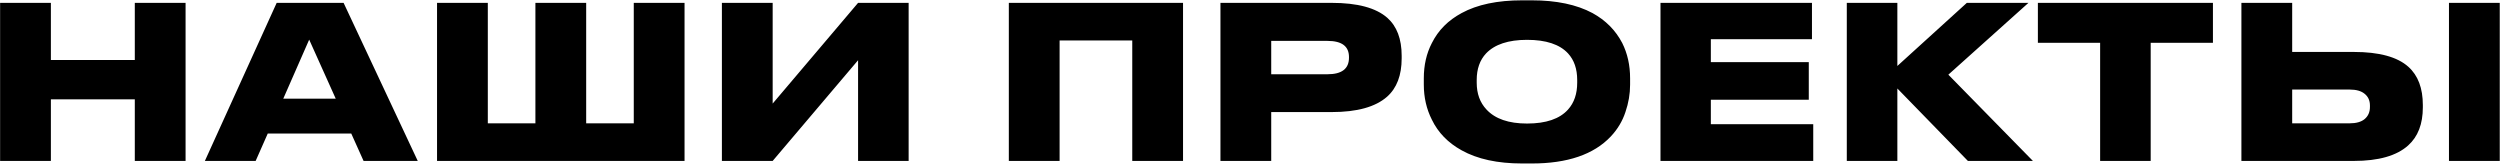
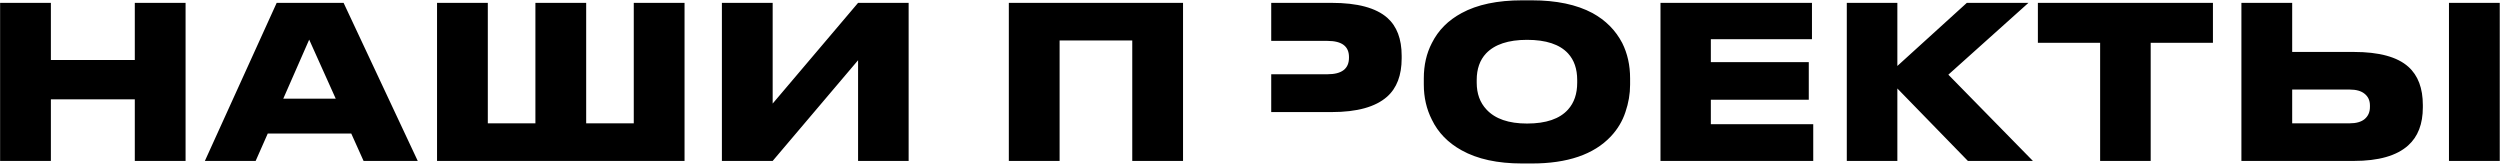
<svg xmlns="http://www.w3.org/2000/svg" width="4707" height="308" viewBox="0 0 4707 308" fill="none">
-   <path d="M0.2 303V5.4H95.8V113H253.8V5.4H349.4V303H253.8V187H95.8V303H0.2ZM684.531 303L661.331 251.4H504.131L481.331 303H385.731L520.931 5.4H646.931L786.531 303H684.531ZM632.131 185.8L582.131 74.6L533.331 185.8H632.131ZM822.856 303V5.4H918.456V232.2H1008.06V5.4H1103.66V232.2H1193.26V5.4H1288.86V303H822.856ZM1615.58 303V113.4L1454.78 303H1359.18V5.4H1454.78V195L1615.58 5.4H1710.78V303H1615.58ZM1899.42 303V5.4H2227.42V303H2131.82V76.2H1995.02V303H1899.42ZM2393.46 211V303H2297.86V5.4H2507.46C2555.72 5.4 2590.52 14.733 2611.86 33.4C2629.99 49.4 2639.06 73.267 2639.06 105V109.8C2639.06 141.8 2629.86 165.933 2611.46 182.2C2589.59 201.4 2554.92 211 2507.46 211H2393.46ZM2393.46 139.8H2499.46C2526.39 139.8 2539.86 129.4 2539.86 108.6V107.4C2539.86 87.133 2526.39 77 2499.46 77H2393.46V139.8ZM2883.95 0.6C2930.35 0.6 2968.48 8.6 2998.35 24.6C3023.15 38.2 3041.82 57 3054.35 81C3064.22 100.733 3069.15 122.867 3069.15 147.4V159.4C3069.15 176.733 3066.22 193.933 3060.35 211C3054.75 228.067 3045.55 243.4 3032.75 257C3000.75 290.867 2951.15 307.8 2883.95 307.8H2865.95C2819.55 307.8 2781.55 299.533 2751.95 283C2726.35 268.867 2707.68 249.667 2695.95 225.4C2685.82 205.4 2680.75 183.4 2680.75 159.4V147.4C2680.75 122.6 2685.82 100.467 2695.95 81C2707.95 57 2726.62 38.2 2751.95 24.6C2781.28 8.6 2819.28 0.6 2865.95 0.6H2883.95ZM2969.55 150.6C2969.55 129.8 2963.82 113.133 2952.35 100.6C2936.62 83.533 2910.88 75 2875.15 75C2839.95 75 2814.22 83.533 2797.95 100.6C2786.22 113.133 2780.35 129.8 2780.35 150.6V155.8C2780.35 176.333 2786.48 193.133 2798.75 206.2C2815.02 223.8 2840.48 232.6 2875.15 232.6C2910.88 232.6 2936.62 223.8 2952.35 206.2C2963.82 193.4 2969.55 176.6 2969.55 155.8V150.6ZM3126.37 5.4H3411.57V73.8H3221.17V117H3405.57V187.8H3221.17V233.8H3413.97V303H3126.37V5.4ZM3705.15 303L3572.35 166.6V303H3477.15V5.4H3572.35V124.2L3703.15 5.4H3819.15L3668.35 140.6L3827.55 303H3705.15ZM3954.12 303V80.6H3836.92V5.4H4166.52V80.6H4049.32V303H3954.12ZM4315.72 97.8H4431.72C4479.46 97.8 4513.72 107.133 4534.52 125.8C4552.66 142.067 4561.72 166.067 4561.72 197.8V202.2C4561.72 233.4 4552.52 257.267 4534.12 273.8C4512.52 293.267 4478.39 303 4431.72 303H4220.12V5.4H4315.72V97.8ZM4423.72 232.2C4436.26 232.2 4445.72 229.533 4452.12 224.2C4458.79 218.6 4462.12 211 4462.12 201.4V198.6C4462.12 189.267 4458.79 181.933 4452.12 176.6C4445.72 171.267 4436.26 168.6 4423.72 168.6H4315.72V232.2H4423.72ZM4706.52 5.4V303H4610.92V5.4H4706.52Z" fill="black" />
+   <path d="M0.2 303V5.4H95.8V113H253.8V5.4H349.4V303H253.8V187H95.8V303H0.2ZM684.531 303L661.331 251.4H504.131L481.331 303H385.731L520.931 5.4H646.931L786.531 303H684.531ZM632.131 185.8L582.131 74.6L533.331 185.8H632.131ZM822.856 303V5.4H918.456V232.2H1008.06V5.4H1103.66V232.2H1193.26V5.4H1288.86V303H822.856ZM1615.58 303V113.4L1454.78 303H1359.18V5.4H1454.78V195L1615.58 5.4H1710.78V303H1615.58ZM1899.42 303V5.4H2227.42V303H2131.82V76.2H1995.02V303H1899.42ZM2393.46 211V303V5.4H2507.46C2555.72 5.4 2590.52 14.733 2611.86 33.4C2629.99 49.4 2639.06 73.267 2639.06 105V109.8C2639.06 141.8 2629.86 165.933 2611.46 182.2C2589.59 201.4 2554.92 211 2507.46 211H2393.46ZM2393.46 139.8H2499.46C2526.39 139.8 2539.86 129.4 2539.86 108.6V107.4C2539.86 87.133 2526.39 77 2499.46 77H2393.46V139.8ZM2883.95 0.6C2930.35 0.6 2968.48 8.6 2998.35 24.6C3023.15 38.2 3041.82 57 3054.35 81C3064.22 100.733 3069.15 122.867 3069.15 147.4V159.4C3069.15 176.733 3066.22 193.933 3060.35 211C3054.75 228.067 3045.55 243.4 3032.75 257C3000.75 290.867 2951.15 307.8 2883.95 307.8H2865.95C2819.55 307.8 2781.55 299.533 2751.95 283C2726.35 268.867 2707.68 249.667 2695.95 225.4C2685.82 205.4 2680.75 183.4 2680.75 159.4V147.4C2680.75 122.6 2685.82 100.467 2695.95 81C2707.95 57 2726.62 38.2 2751.95 24.6C2781.28 8.6 2819.28 0.6 2865.95 0.6H2883.95ZM2969.55 150.6C2969.55 129.8 2963.82 113.133 2952.35 100.6C2936.62 83.533 2910.88 75 2875.15 75C2839.95 75 2814.22 83.533 2797.95 100.6C2786.22 113.133 2780.35 129.8 2780.35 150.6V155.8C2780.35 176.333 2786.48 193.133 2798.75 206.2C2815.02 223.8 2840.48 232.6 2875.15 232.6C2910.88 232.6 2936.62 223.8 2952.35 206.2C2963.82 193.4 2969.55 176.6 2969.55 155.8V150.6ZM3126.37 5.4H3411.57V73.8H3221.17V117H3405.57V187.8H3221.17V233.8H3413.97V303H3126.37V5.4ZM3705.15 303L3572.35 166.6V303H3477.15V5.4H3572.35V124.2L3703.15 5.4H3819.15L3668.35 140.6L3827.55 303H3705.15ZM3954.12 303V80.6H3836.92V5.4H4166.52V80.6H4049.32V303H3954.12ZM4315.72 97.8H4431.72C4479.46 97.8 4513.72 107.133 4534.52 125.8C4552.66 142.067 4561.72 166.067 4561.72 197.8V202.2C4561.72 233.4 4552.52 257.267 4534.12 273.8C4512.52 293.267 4478.39 303 4431.72 303H4220.12V5.4H4315.72V97.8ZM4423.72 232.2C4436.26 232.2 4445.72 229.533 4452.12 224.2C4458.79 218.6 4462.12 211 4462.12 201.4V198.6C4462.12 189.267 4458.79 181.933 4452.12 176.6C4445.72 171.267 4436.26 168.6 4423.72 168.6H4315.72V232.2H4423.72ZM4706.52 5.4V303H4610.92V5.4H4706.52Z" fill="black" />
</svg>